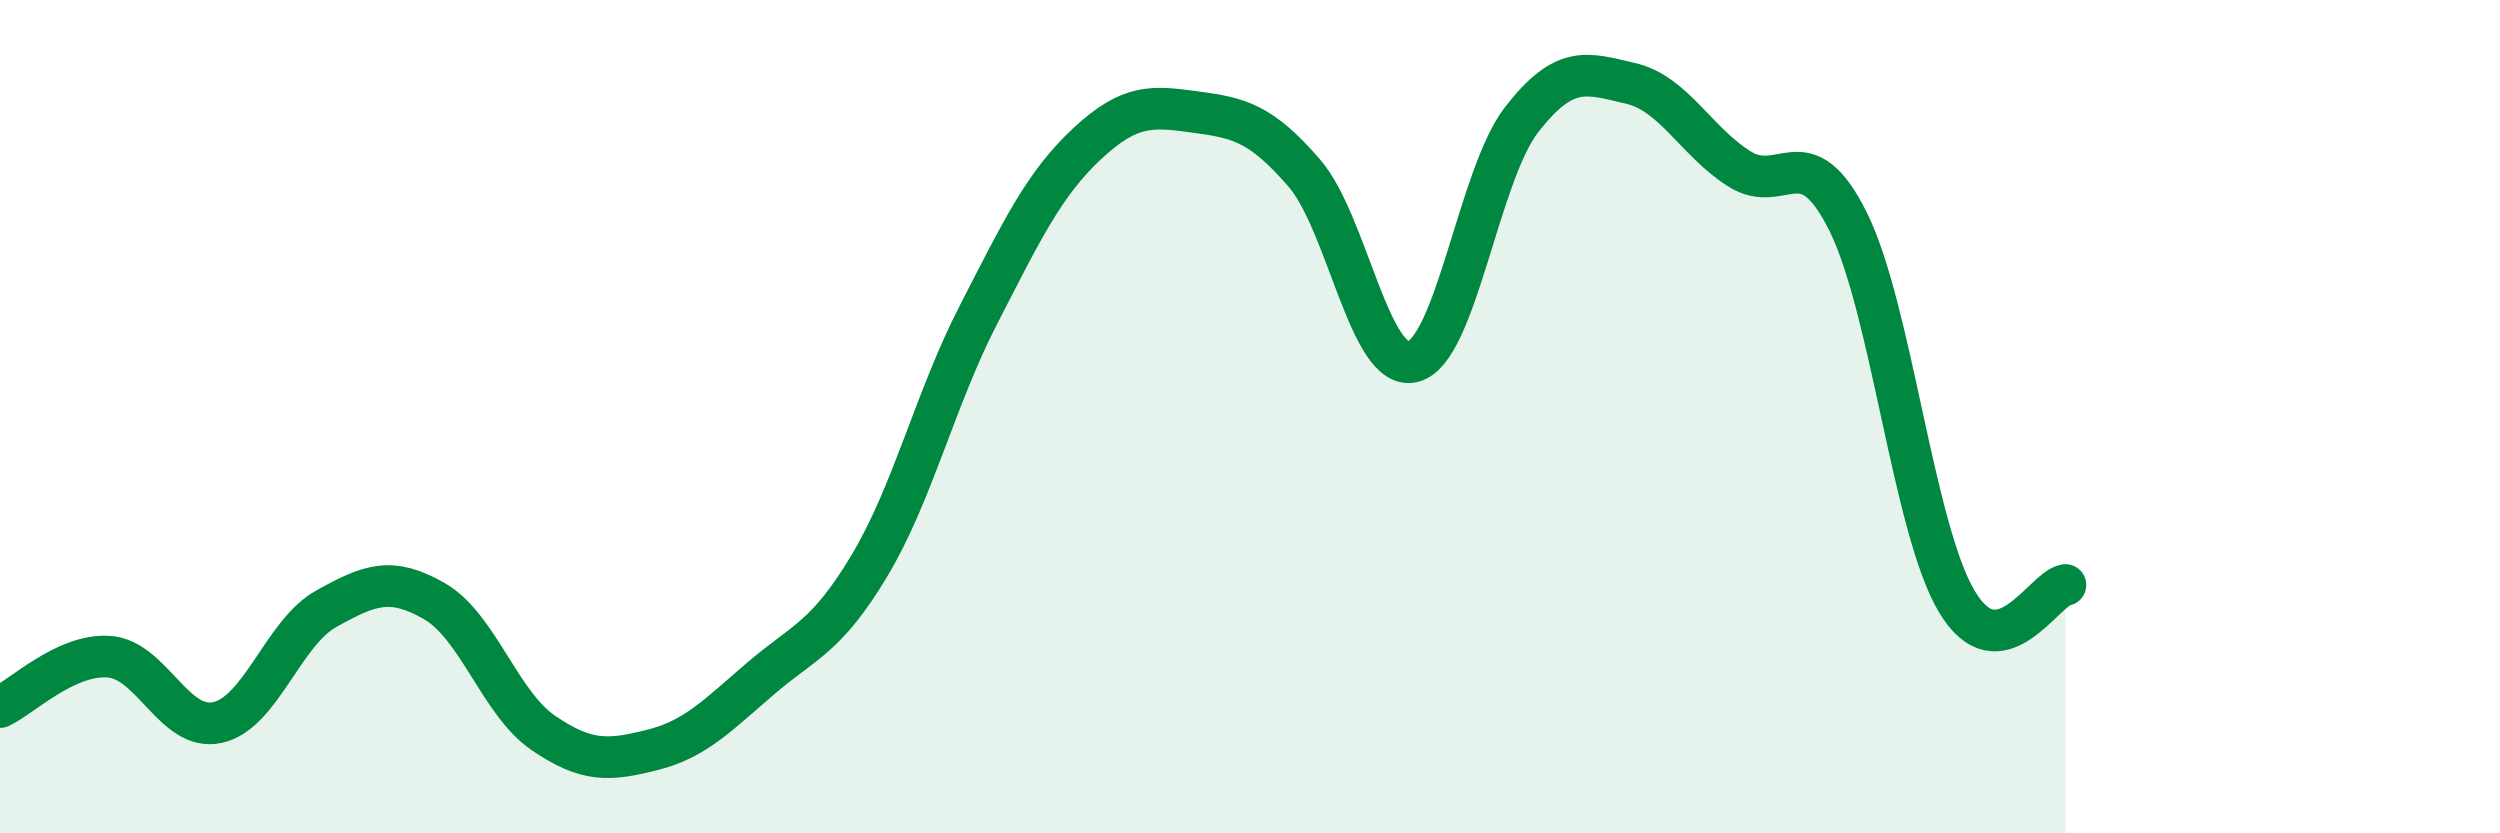
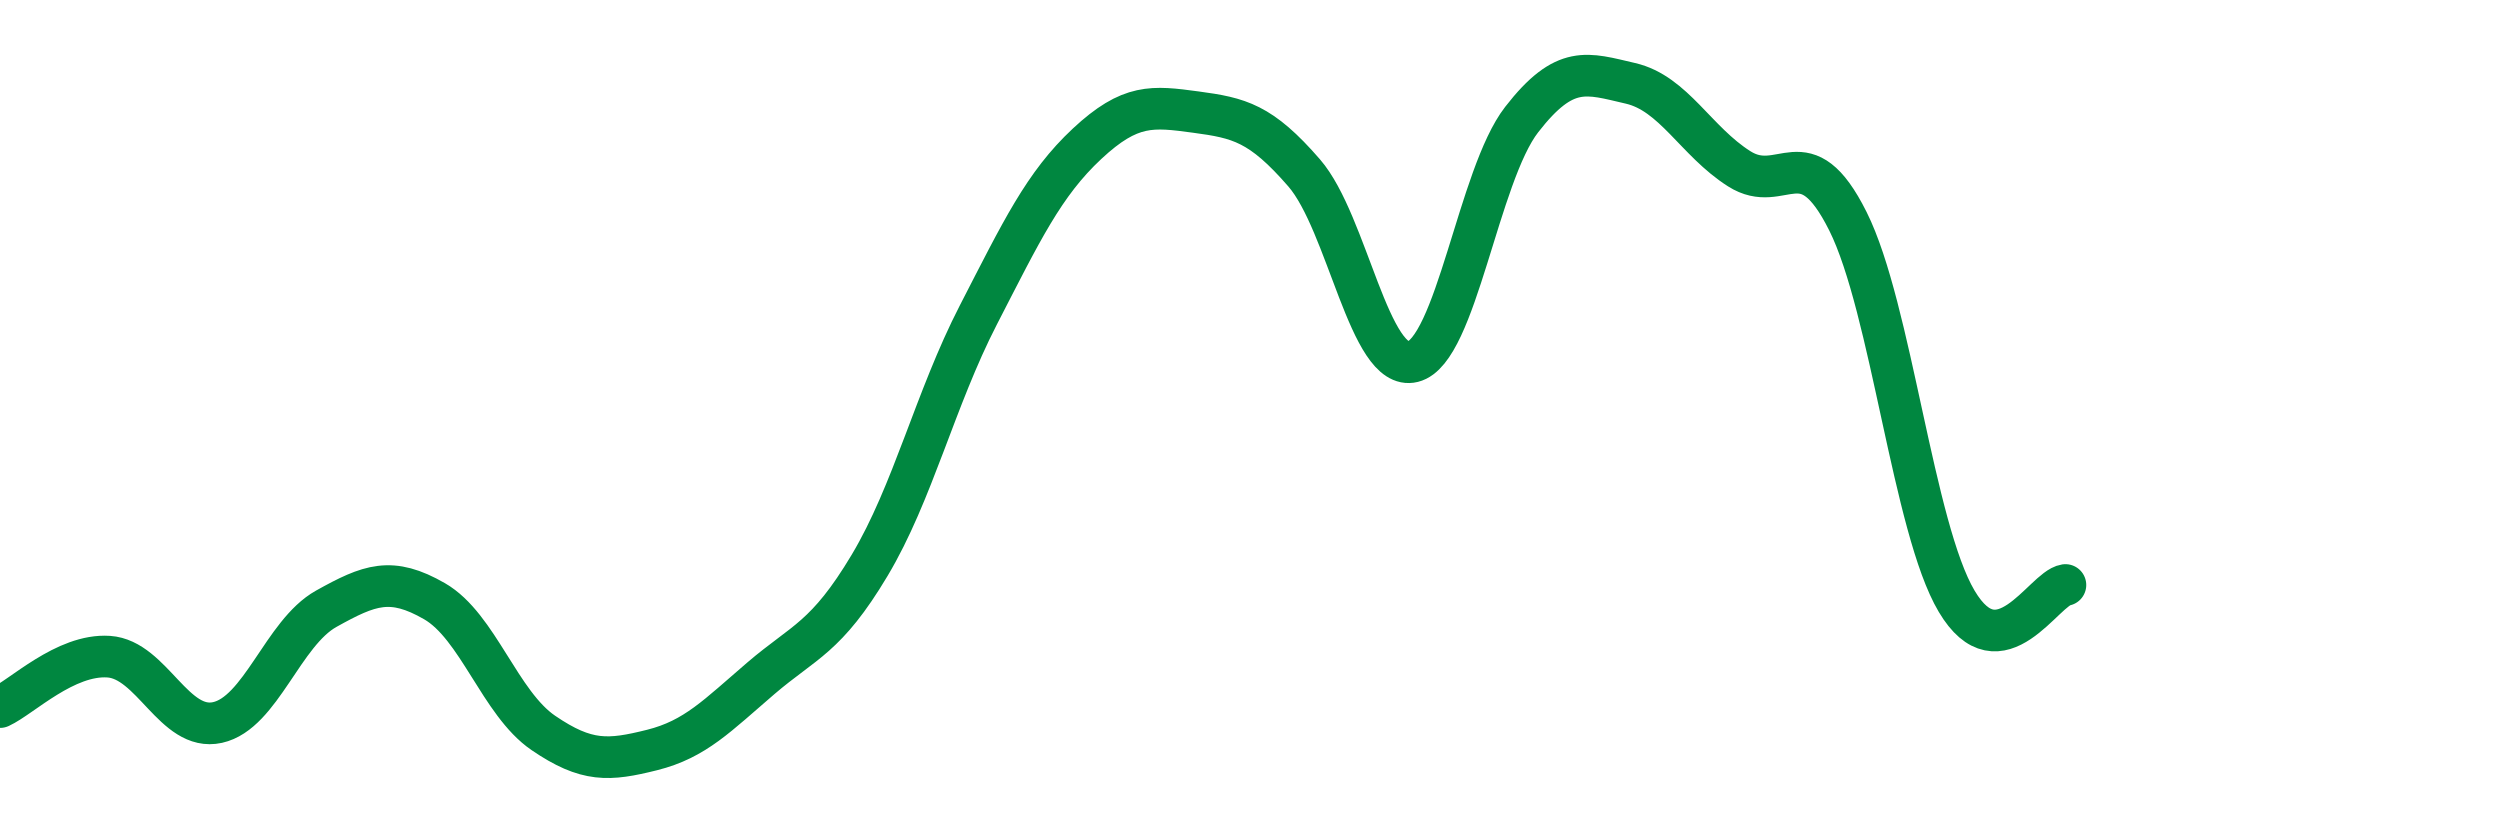
<svg xmlns="http://www.w3.org/2000/svg" width="60" height="20" viewBox="0 0 60 20">
-   <path d="M 0,16.97 C 0.52,16.73 1.57,15.69 2.61,15.76 C 3.65,15.83 4.18,17.57 5.22,17.34 C 6.26,17.11 6.79,15.19 7.83,14.61 C 8.87,14.03 9.39,13.83 10.43,14.43 C 11.47,15.03 12,16.88 13.04,17.59 C 14.08,18.3 14.61,18.26 15.65,18 C 16.69,17.74 17.22,17.17 18.26,16.28 C 19.3,15.39 19.83,15.31 20.87,13.57 C 21.91,11.83 22.44,9.58 23.48,7.56 C 24.52,5.54 25.05,4.42 26.09,3.45 C 27.13,2.48 27.66,2.55 28.7,2.69 C 29.74,2.83 30.26,2.95 31.3,4.15 C 32.34,5.35 32.87,8.94 33.91,8.68 C 34.95,8.42 35.48,4.21 36.52,2.87 C 37.56,1.53 38.09,1.76 39.13,2 C 40.17,2.24 40.7,3.39 41.74,4.05 C 42.78,4.71 43.31,3.23 44.35,5.31 C 45.39,7.39 45.92,12.68 46.96,14.43 C 48,16.18 49.05,14.12 49.57,14.04L49.57 20L0 20Z" fill="#008740" opacity="0.1" stroke-linecap="round" stroke-linejoin="round" />
  <path d="M 0,16.97 C 0.52,16.73 1.57,15.69 2.61,15.76 C 3.65,15.83 4.18,17.57 5.22,17.34 C 6.26,17.11 6.79,15.19 7.83,14.61 C 8.87,14.03 9.39,13.83 10.43,14.43 C 11.47,15.03 12,16.88 13.04,17.59 C 14.08,18.3 14.61,18.26 15.65,18 C 16.69,17.74 17.22,17.17 18.26,16.28 C 19.3,15.39 19.83,15.31 20.87,13.57 C 21.91,11.83 22.44,9.58 23.48,7.56 C 24.52,5.54 25.05,4.42 26.09,3.45 C 27.13,2.48 27.66,2.55 28.7,2.69 C 29.74,2.83 30.26,2.95 31.3,4.15 C 32.34,5.35 32.87,8.94 33.91,8.68 C 34.95,8.42 35.48,4.21 36.52,2.87 C 37.56,1.53 38.09,1.76 39.13,2 C 40.17,2.24 40.7,3.39 41.74,4.05 C 42.78,4.71 43.31,3.23 44.35,5.31 C 45.39,7.39 45.92,12.68 46.96,14.43 C 48,16.18 49.05,14.12 49.57,14.04" stroke="#008740" stroke-width="1" fill="none" stroke-linecap="round" stroke-linejoin="round" />
</svg>